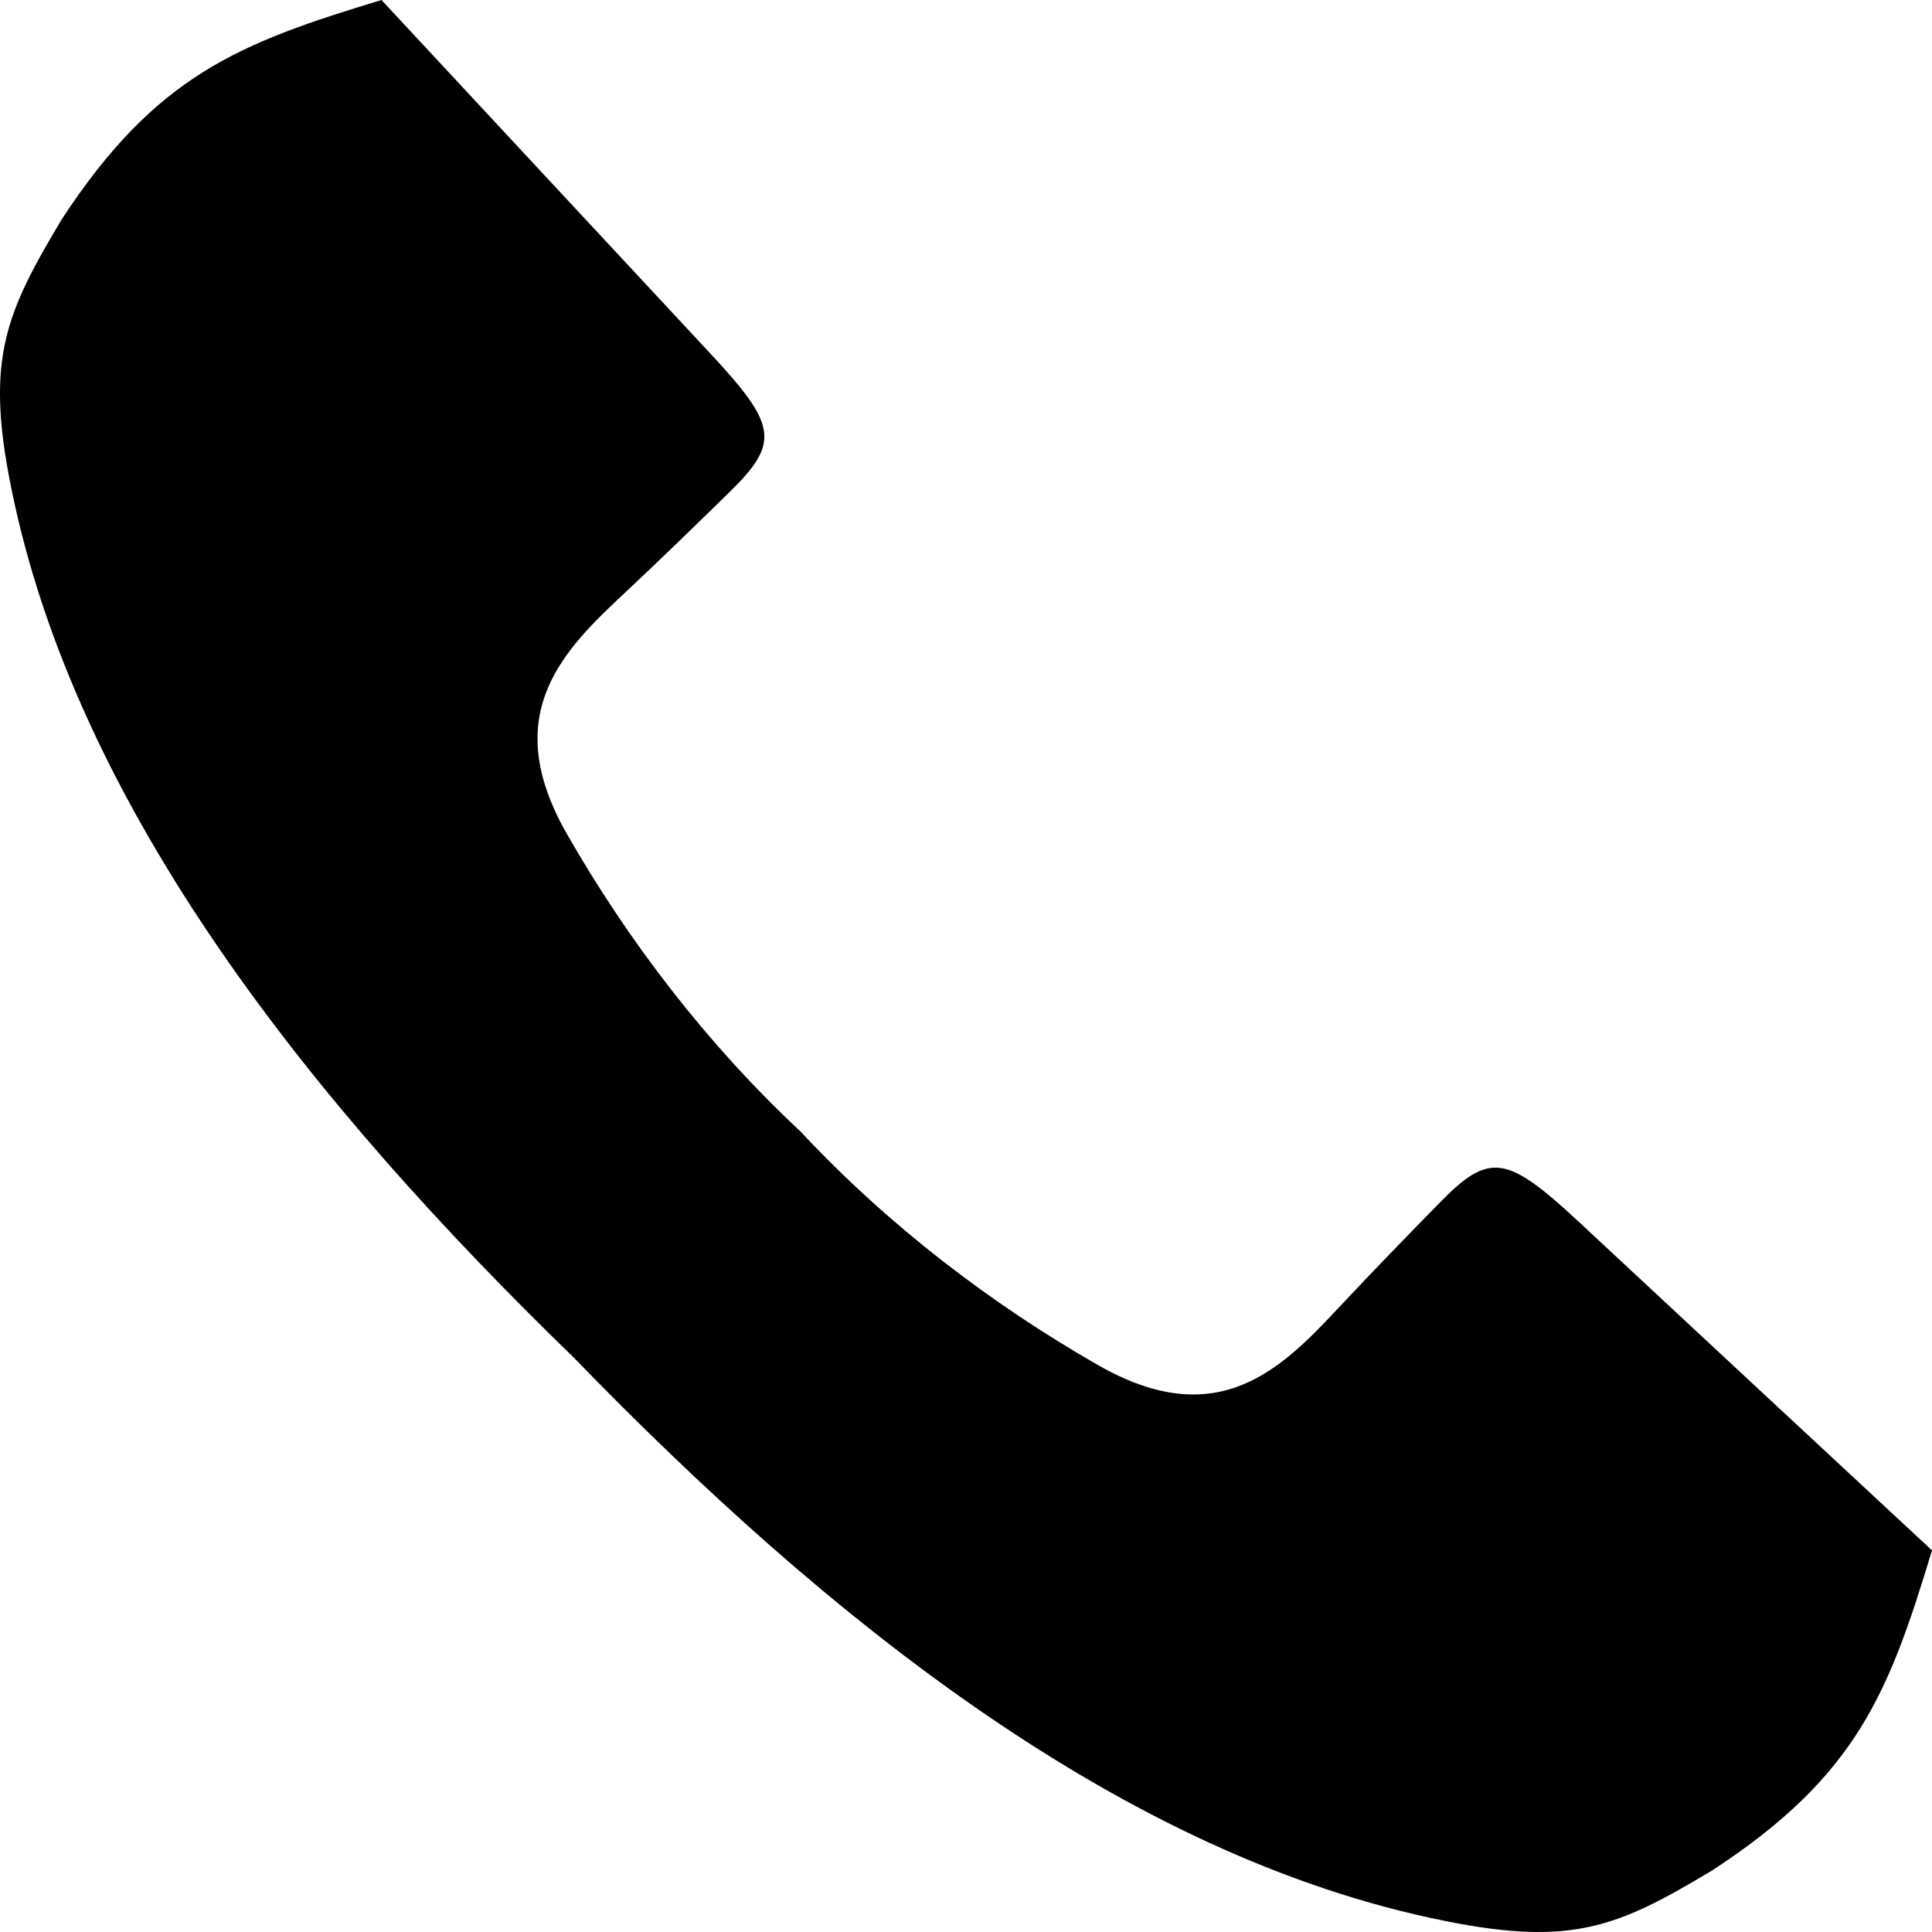
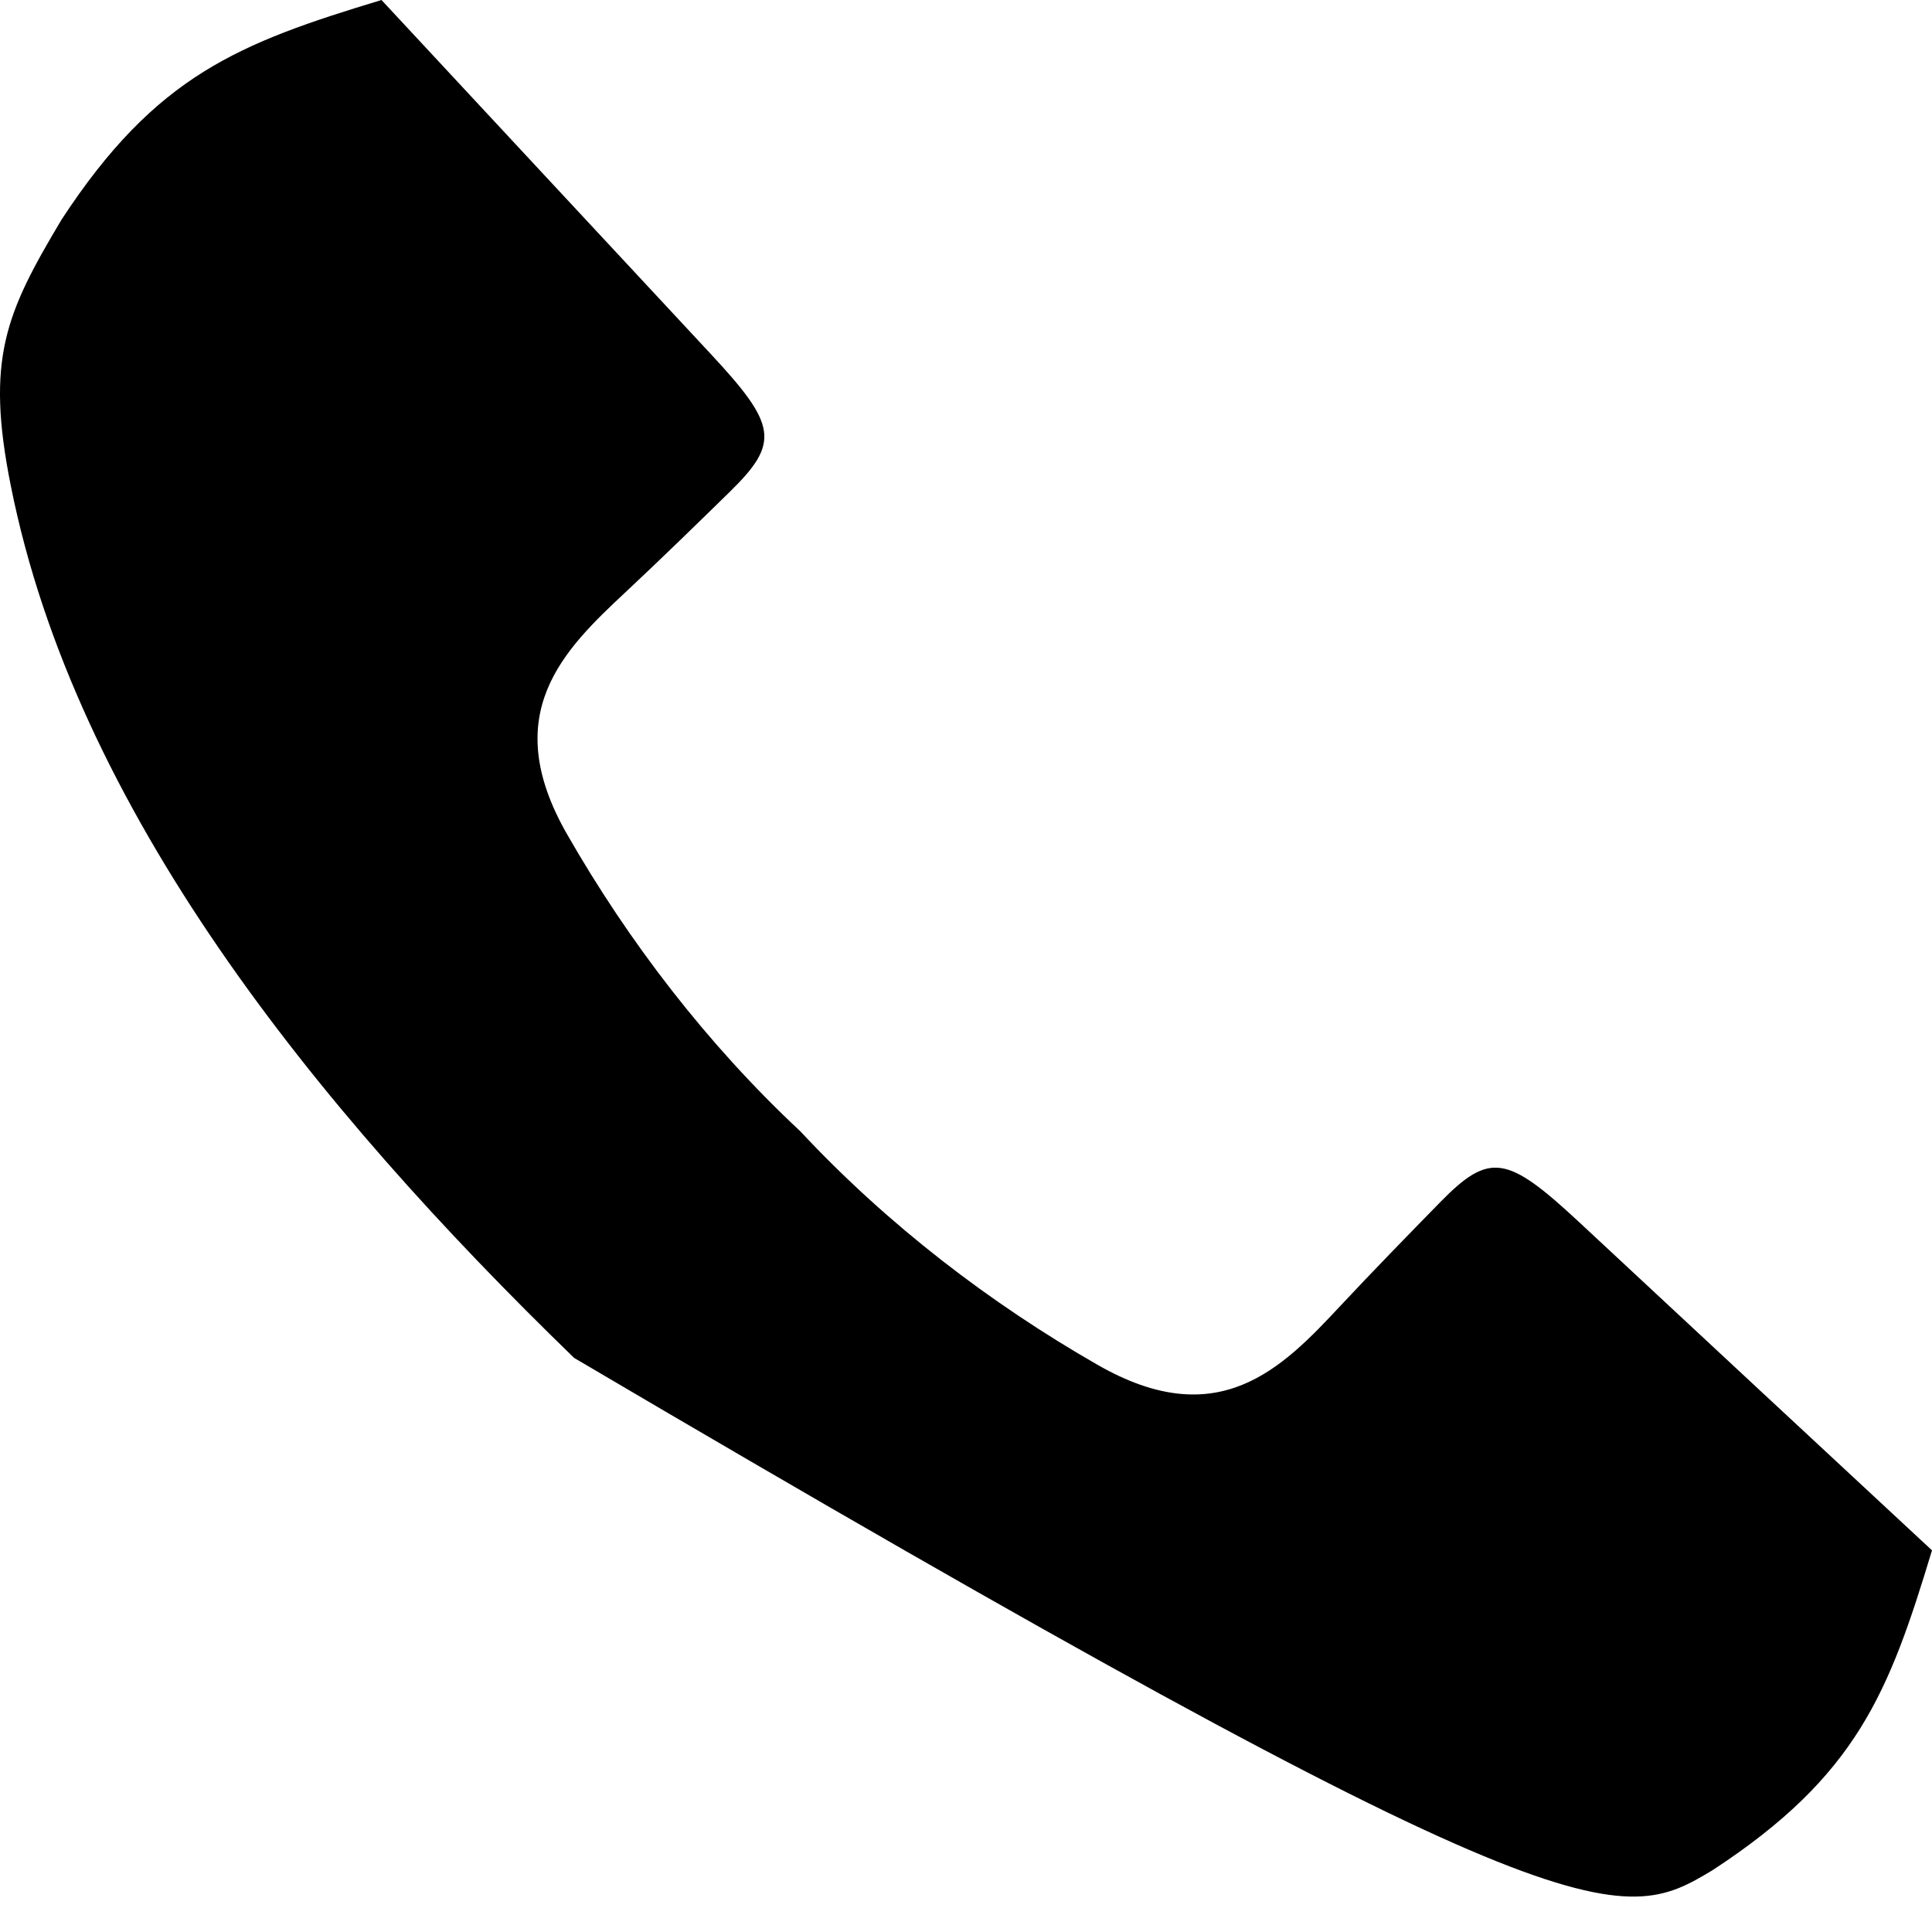
<svg xmlns="http://www.w3.org/2000/svg" width="13" height="13" viewBox="0 0 13 13" fill="none">
-   <path fill-rule="evenodd" clip-rule="evenodd" d="M5.386 7.613C4.756 7.025 4.227 6.332 3.816 5.614C3.35 4.802 3.793 4.373 4.213 3.981C4.448 3.761 4.679 3.536 4.91 3.31C5.249 2.978 5.229 2.861 4.779 2.378C4.041 1.586 3.305 0.793 2.567 0C1.61 0.29 1.051 0.504 0.414 1.478C0.04 2.105 -0.099 2.413 0.073 3.27C0.507 5.445 2.112 7.439 3.863 9.137C5.56 10.888 7.555 12.494 9.73 12.927C10.588 13.099 10.896 12.96 11.522 12.585C12.496 11.949 12.71 11.39 13 10.432C12.207 9.695 11.415 8.959 10.623 8.221C10.139 7.771 10.022 7.751 9.69 8.09C9.464 8.321 9.239 8.552 9.019 8.787C8.627 9.207 8.198 9.65 7.386 9.184C6.668 8.773 5.975 8.244 5.386 7.613Z" fill="black" />
+   <path fill-rule="evenodd" clip-rule="evenodd" d="M5.386 7.613C4.756 7.025 4.227 6.332 3.816 5.614C3.35 4.802 3.793 4.373 4.213 3.981C4.448 3.761 4.679 3.536 4.91 3.31C5.249 2.978 5.229 2.861 4.779 2.378C4.041 1.586 3.305 0.793 2.567 0C1.61 0.29 1.051 0.504 0.414 1.478C0.04 2.105 -0.099 2.413 0.073 3.27C0.507 5.445 2.112 7.439 3.863 9.137C10.588 13.099 10.896 12.96 11.522 12.585C12.496 11.949 12.71 11.39 13 10.432C12.207 9.695 11.415 8.959 10.623 8.221C10.139 7.771 10.022 7.751 9.69 8.09C9.464 8.321 9.239 8.552 9.019 8.787C8.627 9.207 8.198 9.65 7.386 9.184C6.668 8.773 5.975 8.244 5.386 7.613Z" fill="black" />
</svg>